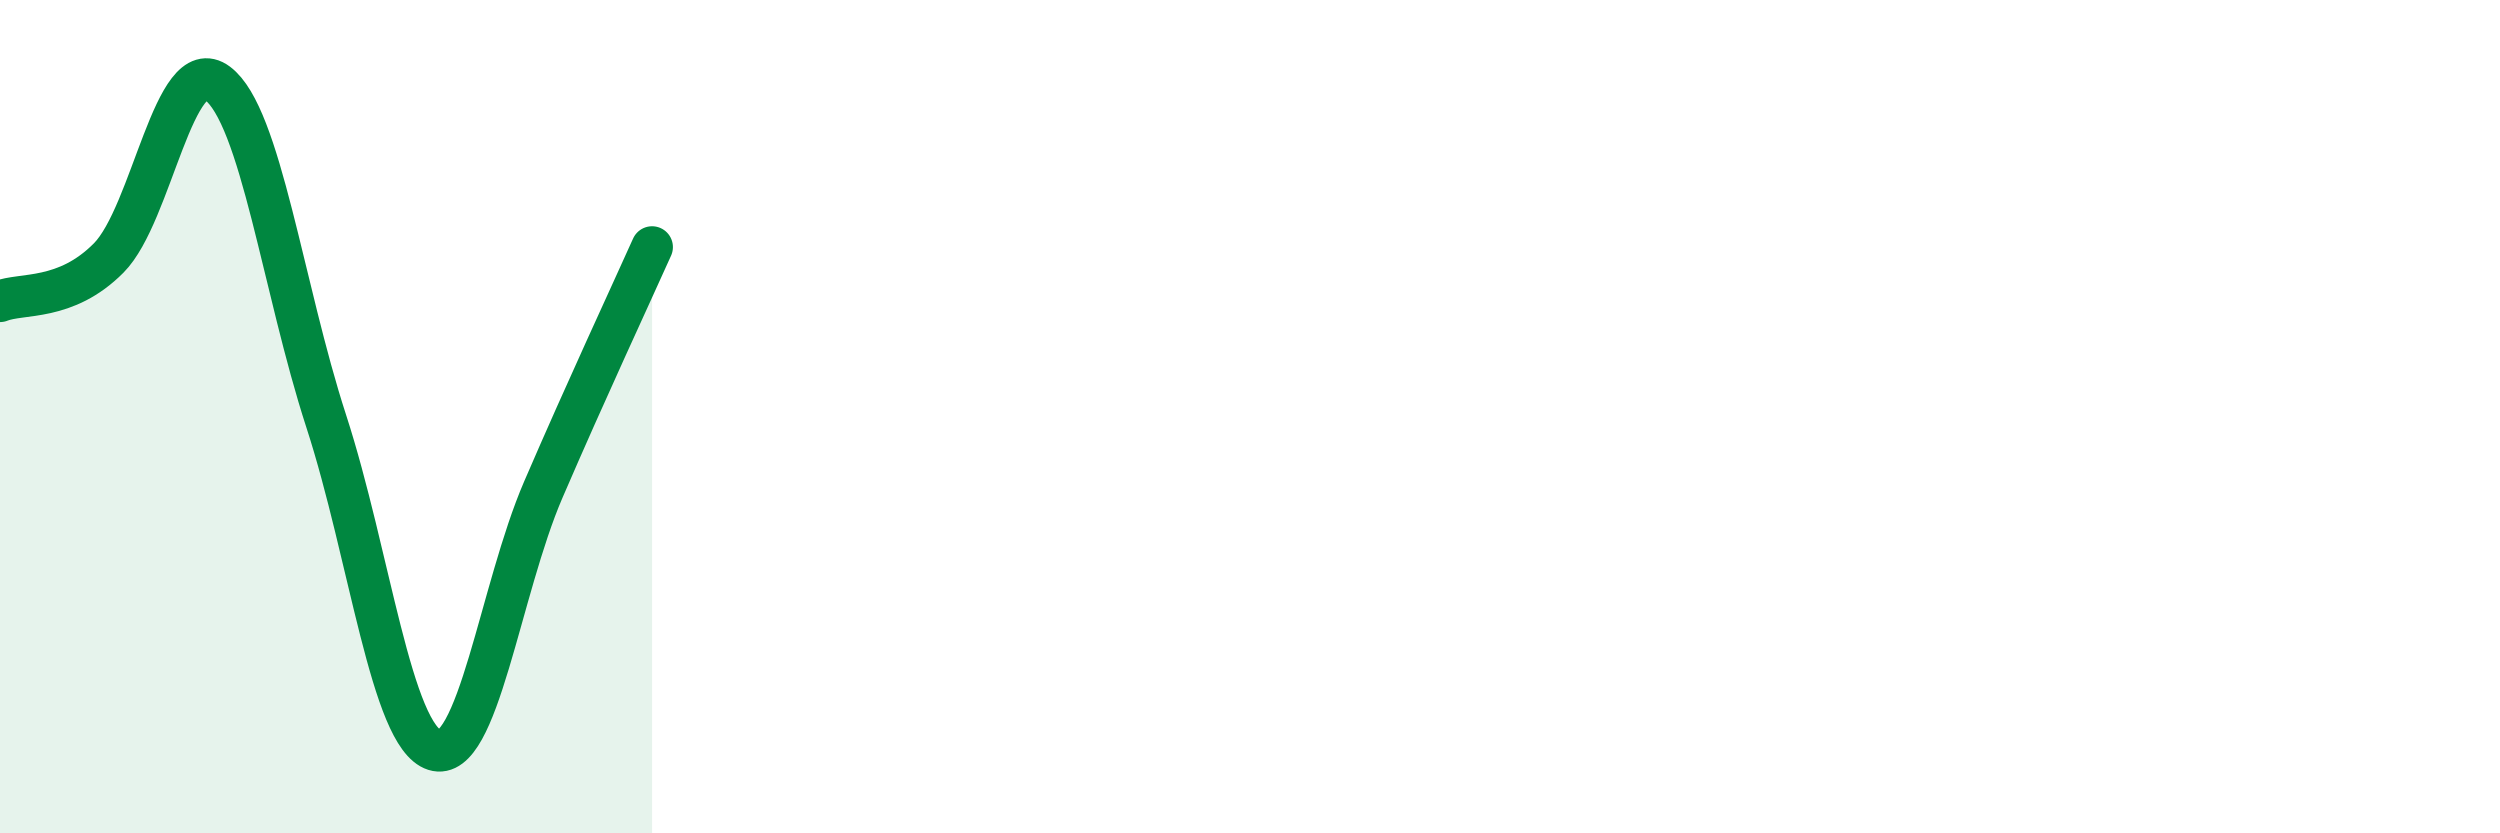
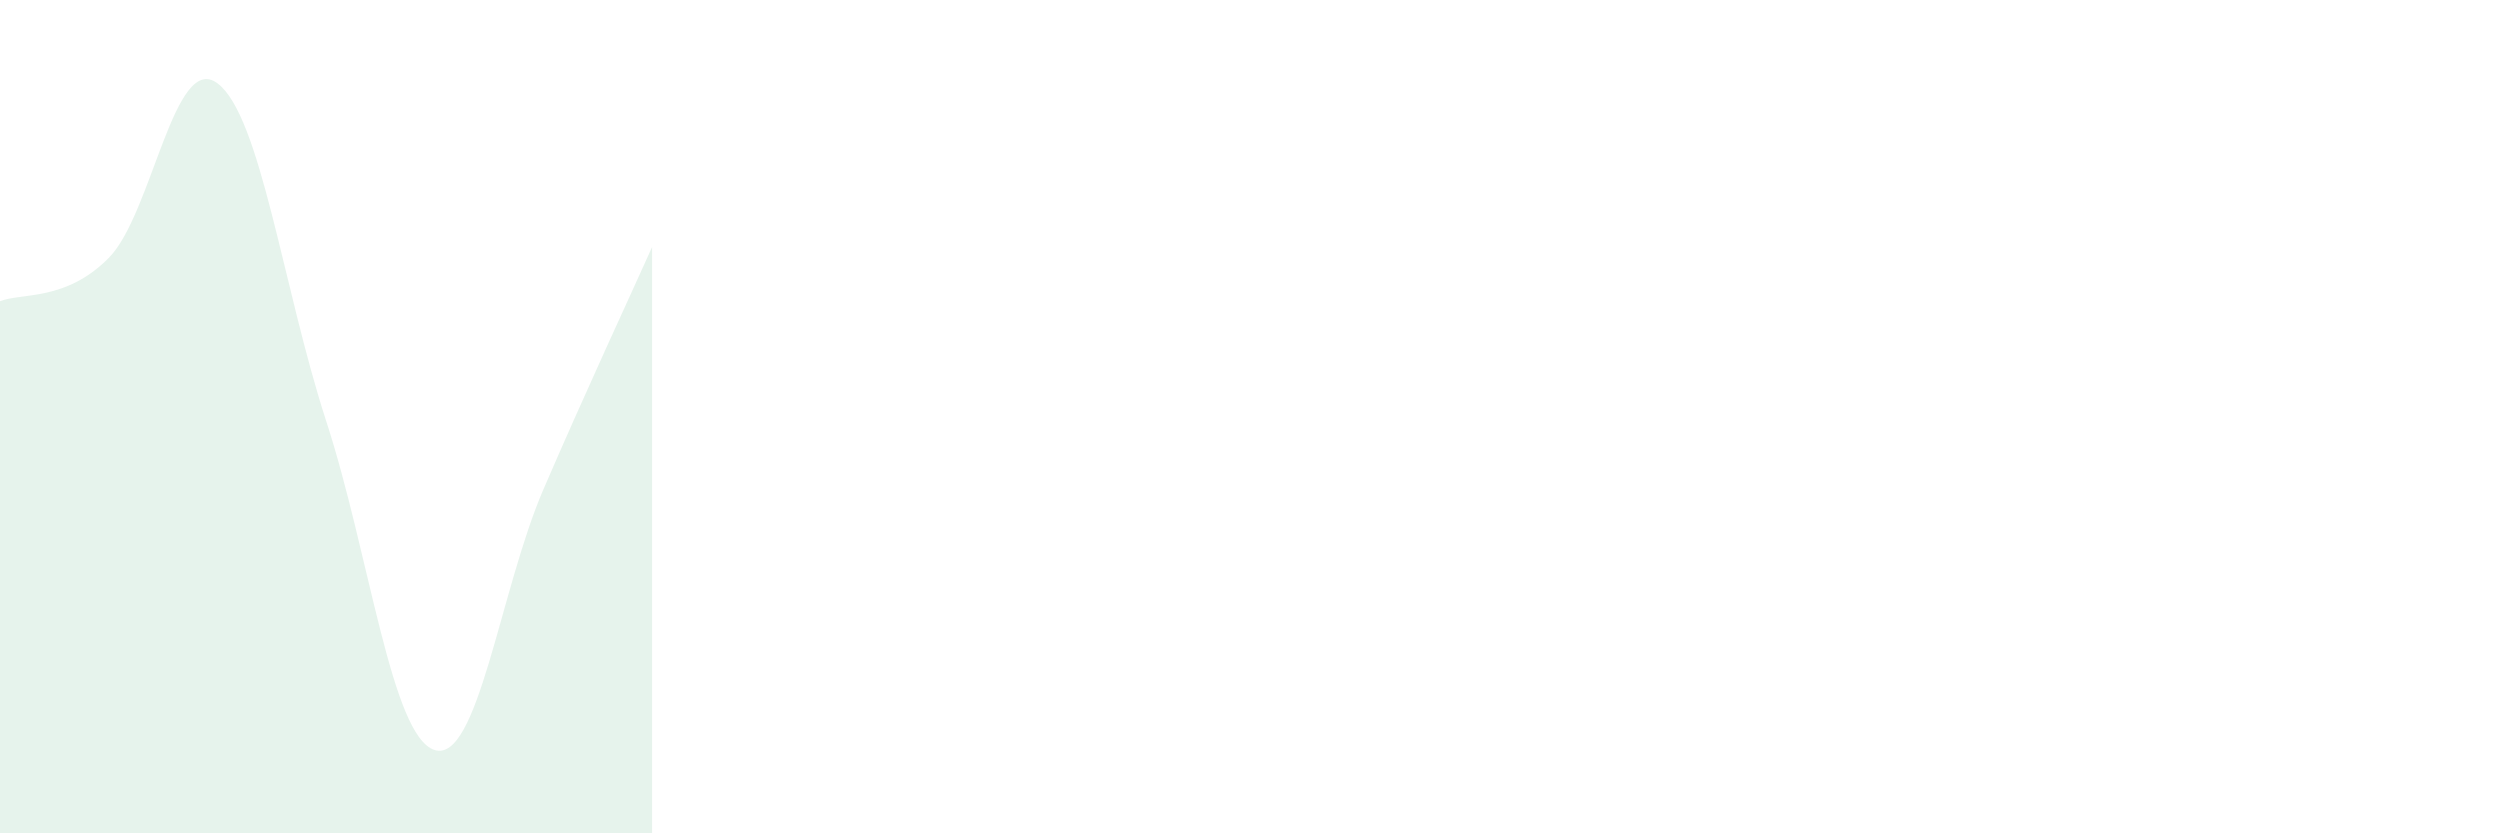
<svg xmlns="http://www.w3.org/2000/svg" width="60" height="20" viewBox="0 0 60 20">
  <path d="M 0,7.23 C 0.52,7.02 1.57,7.24 2.61,6.19 C 3.65,5.14 4.18,1.22 5.22,2 C 6.26,2.78 6.79,6.91 7.83,10.11 C 8.87,13.31 9.39,17.67 10.43,18 C 11.47,18.33 12,14.16 13.04,11.75 C 14.08,9.34 15.13,7.09 15.65,5.93L15.65 20L0 20Z" fill="#008740" opacity="0.1" stroke-linecap="round" stroke-linejoin="round" />
-   <path d="M 0,7.23 C 0.52,7.02 1.57,7.24 2.61,6.19 C 3.65,5.14 4.18,1.22 5.22,2 C 6.26,2.78 6.79,6.91 7.83,10.11 C 8.87,13.31 9.39,17.67 10.43,18 C 11.47,18.33 12,14.16 13.04,11.75 C 14.08,9.34 15.13,7.09 15.65,5.93" stroke="#008740" stroke-width="1" fill="none" stroke-linecap="round" stroke-linejoin="round" />
</svg>